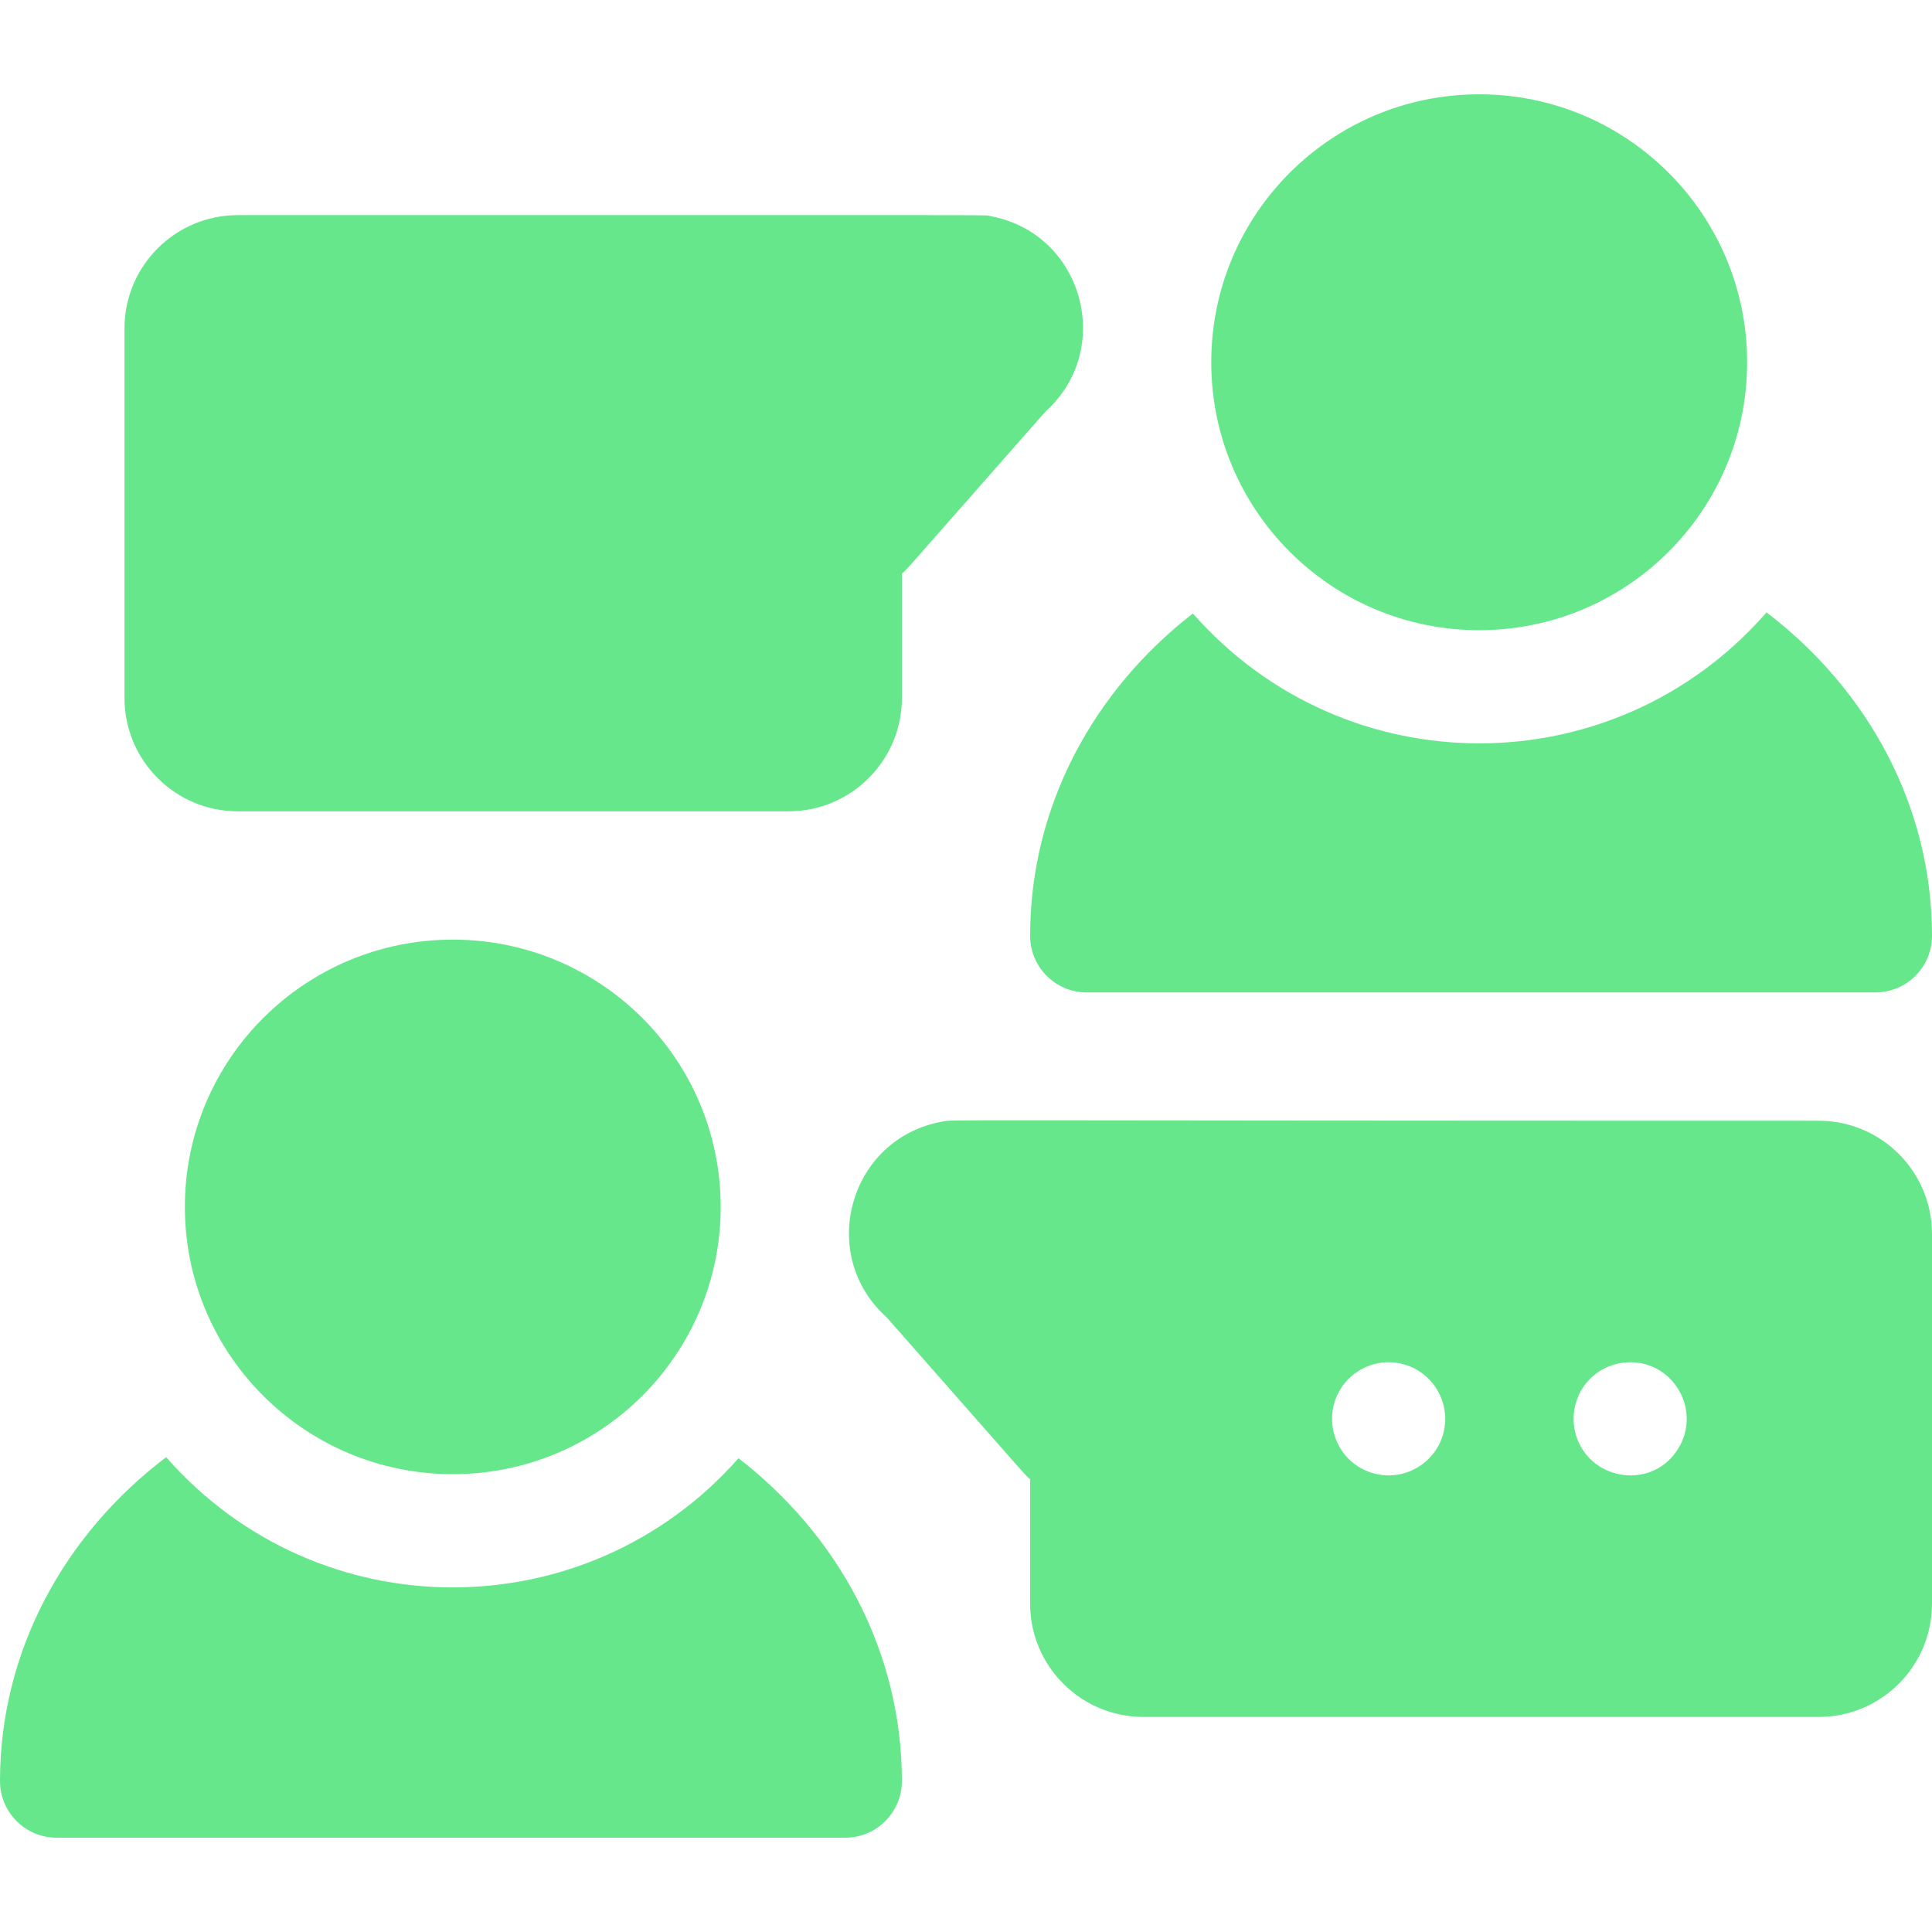
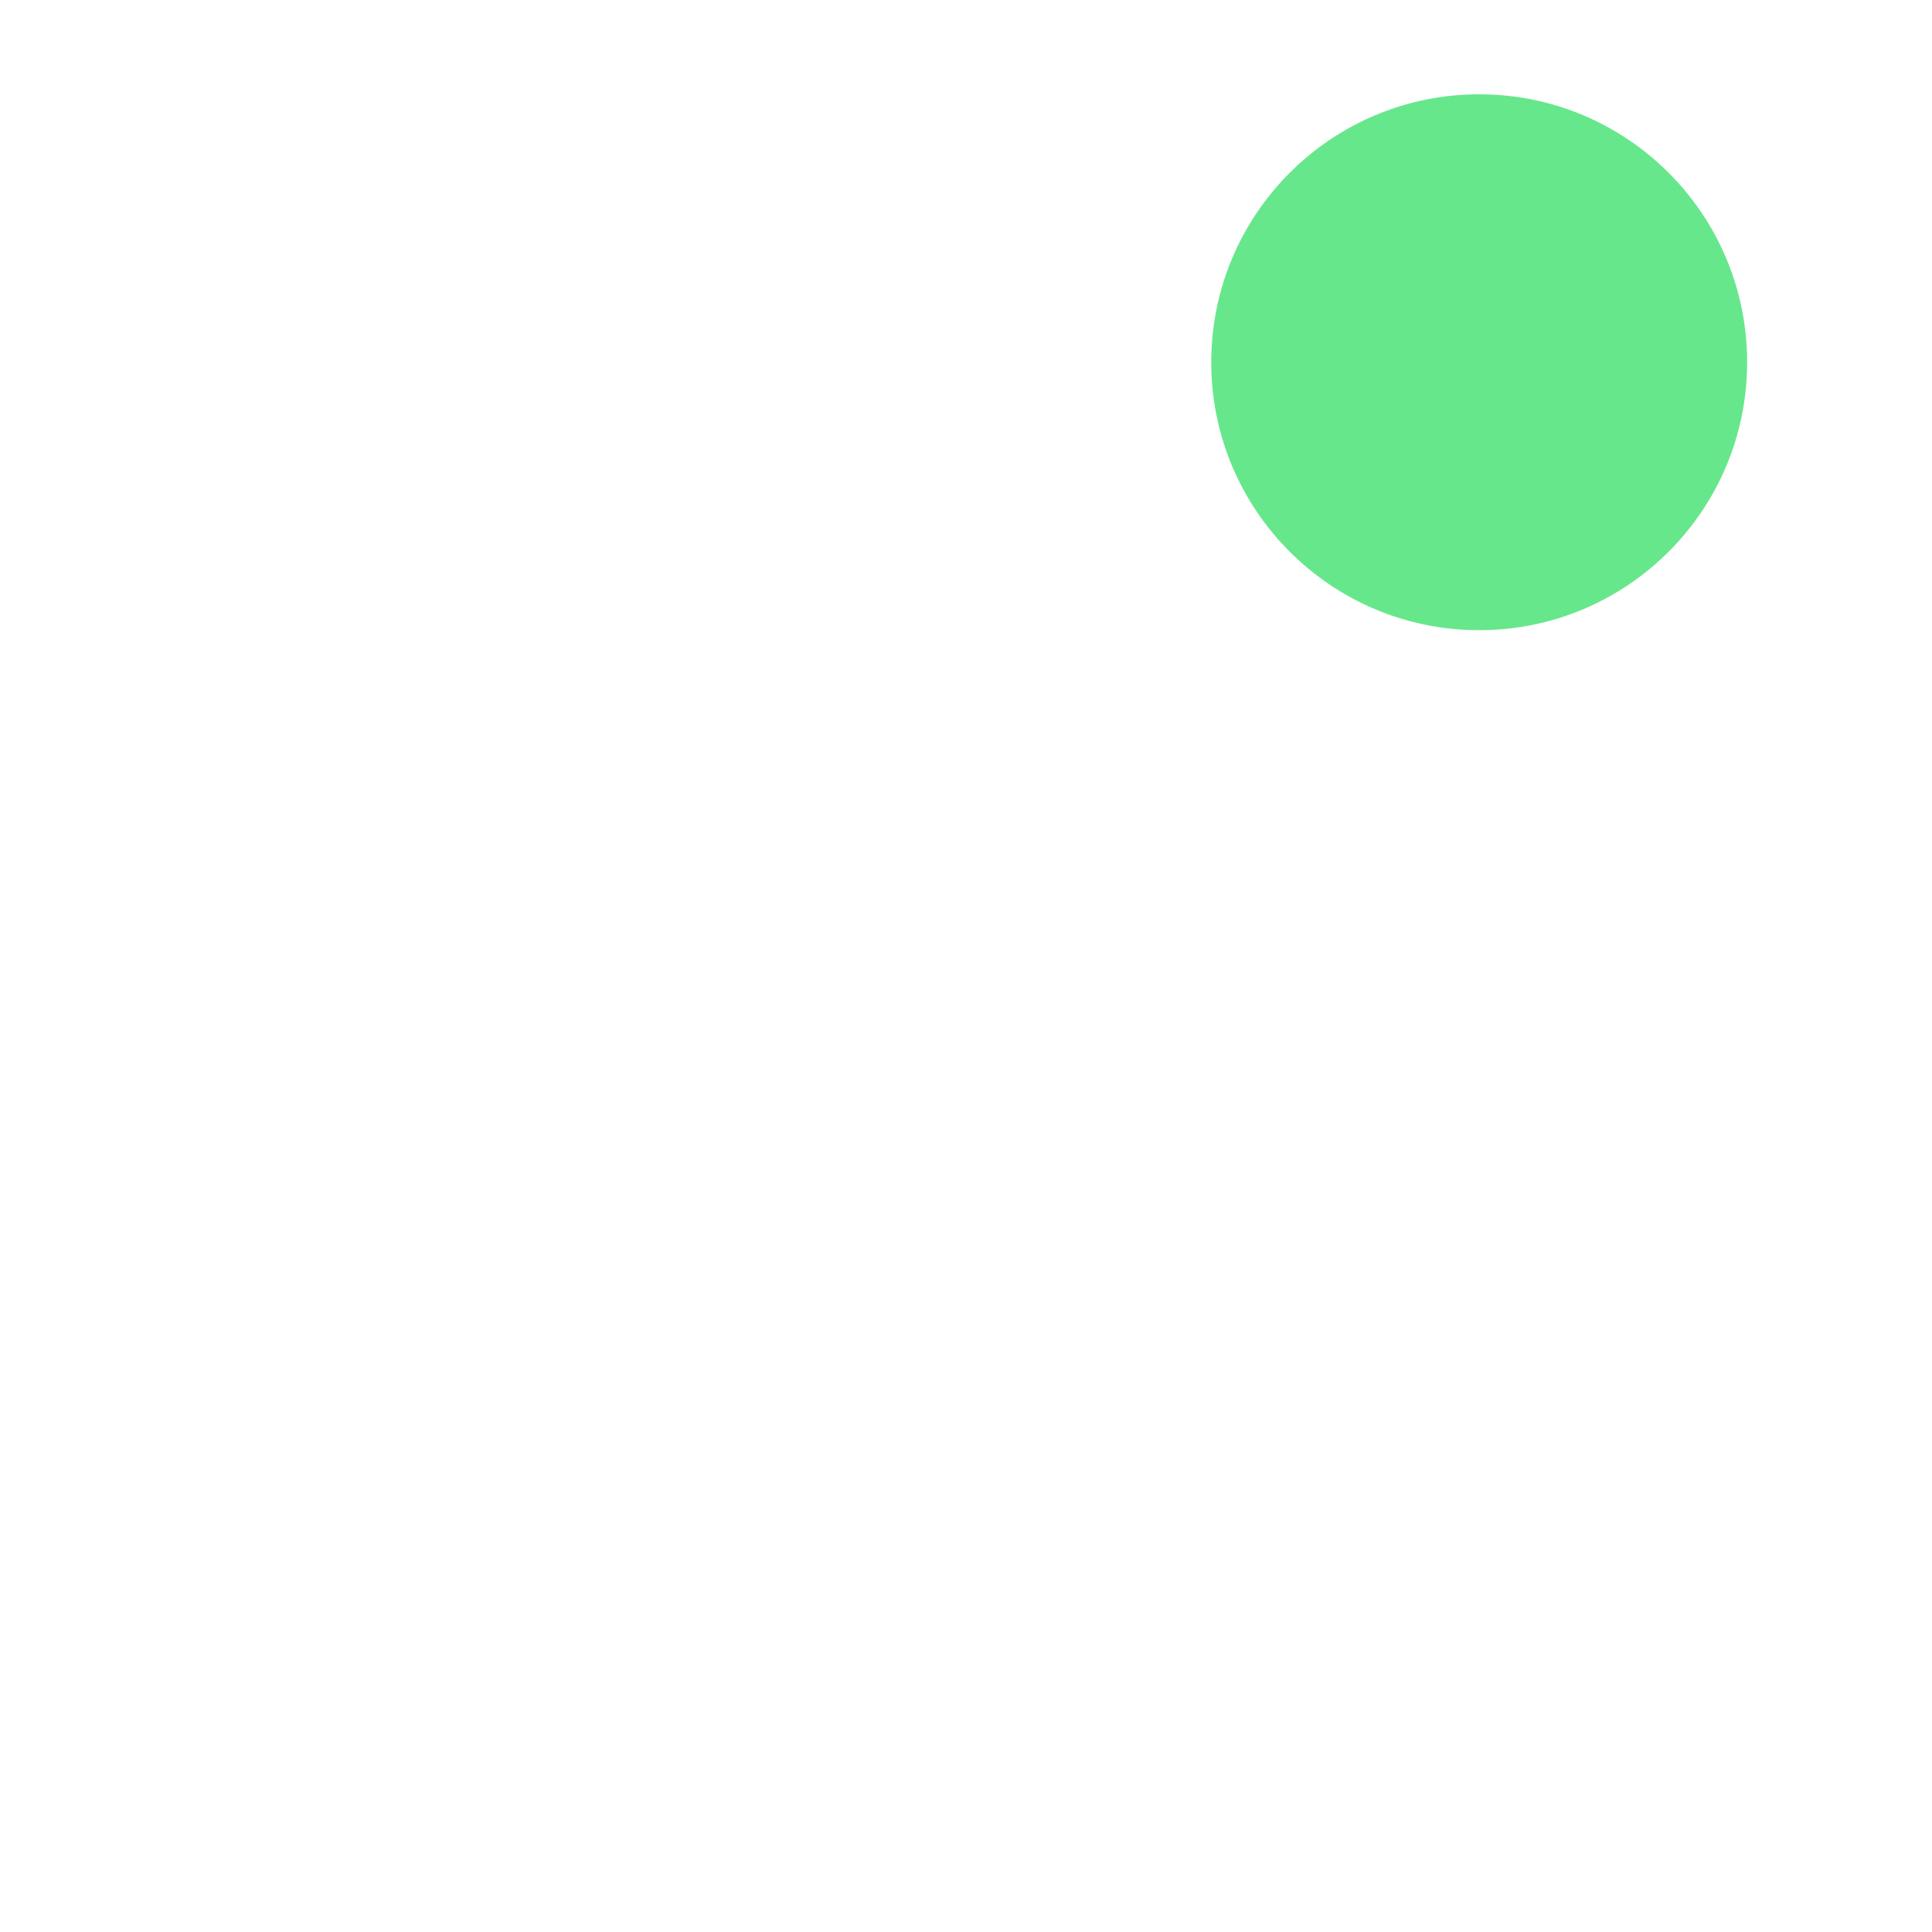
<svg xmlns="http://www.w3.org/2000/svg" width="32" height="32" viewBox="0 0 32 32" fill="none">
-   <path d="M3.938 13.438H13.062C14.096 13.438 14.938 12.597 14.938 11.563V9.5C15.023 9.431 14.831 9.64 17.317 6.816C18.468 5.782 17.938 3.858 16.397 3.578C16.281 3.557 17.165 3.563 3.938 3.563C2.904 3.563 2.062 4.404 2.062 5.438V11.563C2.062 12.597 2.904 13.438 3.938 13.438ZM30.125 18.563C15.116 18.563 15.821 18.538 15.603 18.578C14.065 18.857 13.529 20.78 14.683 21.816C17.164 24.634 16.978 24.431 17.062 24.5V26.563C17.062 27.597 17.904 28.438 18.938 28.438H30.125C31.159 28.438 32 27.597 32 26.563V20.438C32 19.404 31.159 18.563 30.125 18.563ZM23.521 24.279C23.068 24.578 22.491 24.431 22.221 24.021C21.934 23.586 22.049 23.012 22.479 22.721C22.922 22.43 23.493 22.555 23.779 22.98C24.068 23.417 23.95 23.99 23.521 24.279ZM27.779 24.021C27.327 24.709 26.252 24.508 26.081 23.683C25.984 23.166 26.309 22.686 26.817 22.581C27.656 22.424 28.231 23.336 27.779 24.021ZM29.259 10.143C26.741 13.031 22.282 13.034 19.758 10.161C18.113 11.435 17.062 13.355 17.062 15.5C17.062 16.018 17.482 16.438 18 16.438H31.062C31.58 16.438 32 16.018 32 15.5C32 13.345 30.931 11.417 29.259 10.143ZM12.232 24.153C9.71 27.009 5.27 27.008 2.752 24.135C1.073 25.408 0 27.34 0 29.5C0 30.018 0.42 30.438 0.938 30.438H14C14.518 30.438 14.938 30.018 14.938 29.5C14.938 27.35 13.883 25.427 12.232 24.153Z" fill="#67E78B" />
-   <path d="M7.5 24.417C9.95 24.417 11.937 22.435 11.937 19.99C11.937 17.545 9.95 15.563 7.5 15.563C5.049 15.563 3.062 17.545 3.062 19.99C3.062 22.435 5.049 24.417 7.5 24.417Z" fill="#67E78B" />
  <path d="M24.5 10.438C26.951 10.438 28.938 8.451 28.938 6C28.938 3.549 26.951 1.562 24.5 1.562C22.049 1.562 20.062 3.549 20.062 6C20.062 8.451 22.049 10.438 24.5 10.438Z" fill="#67E78B" />
</svg>